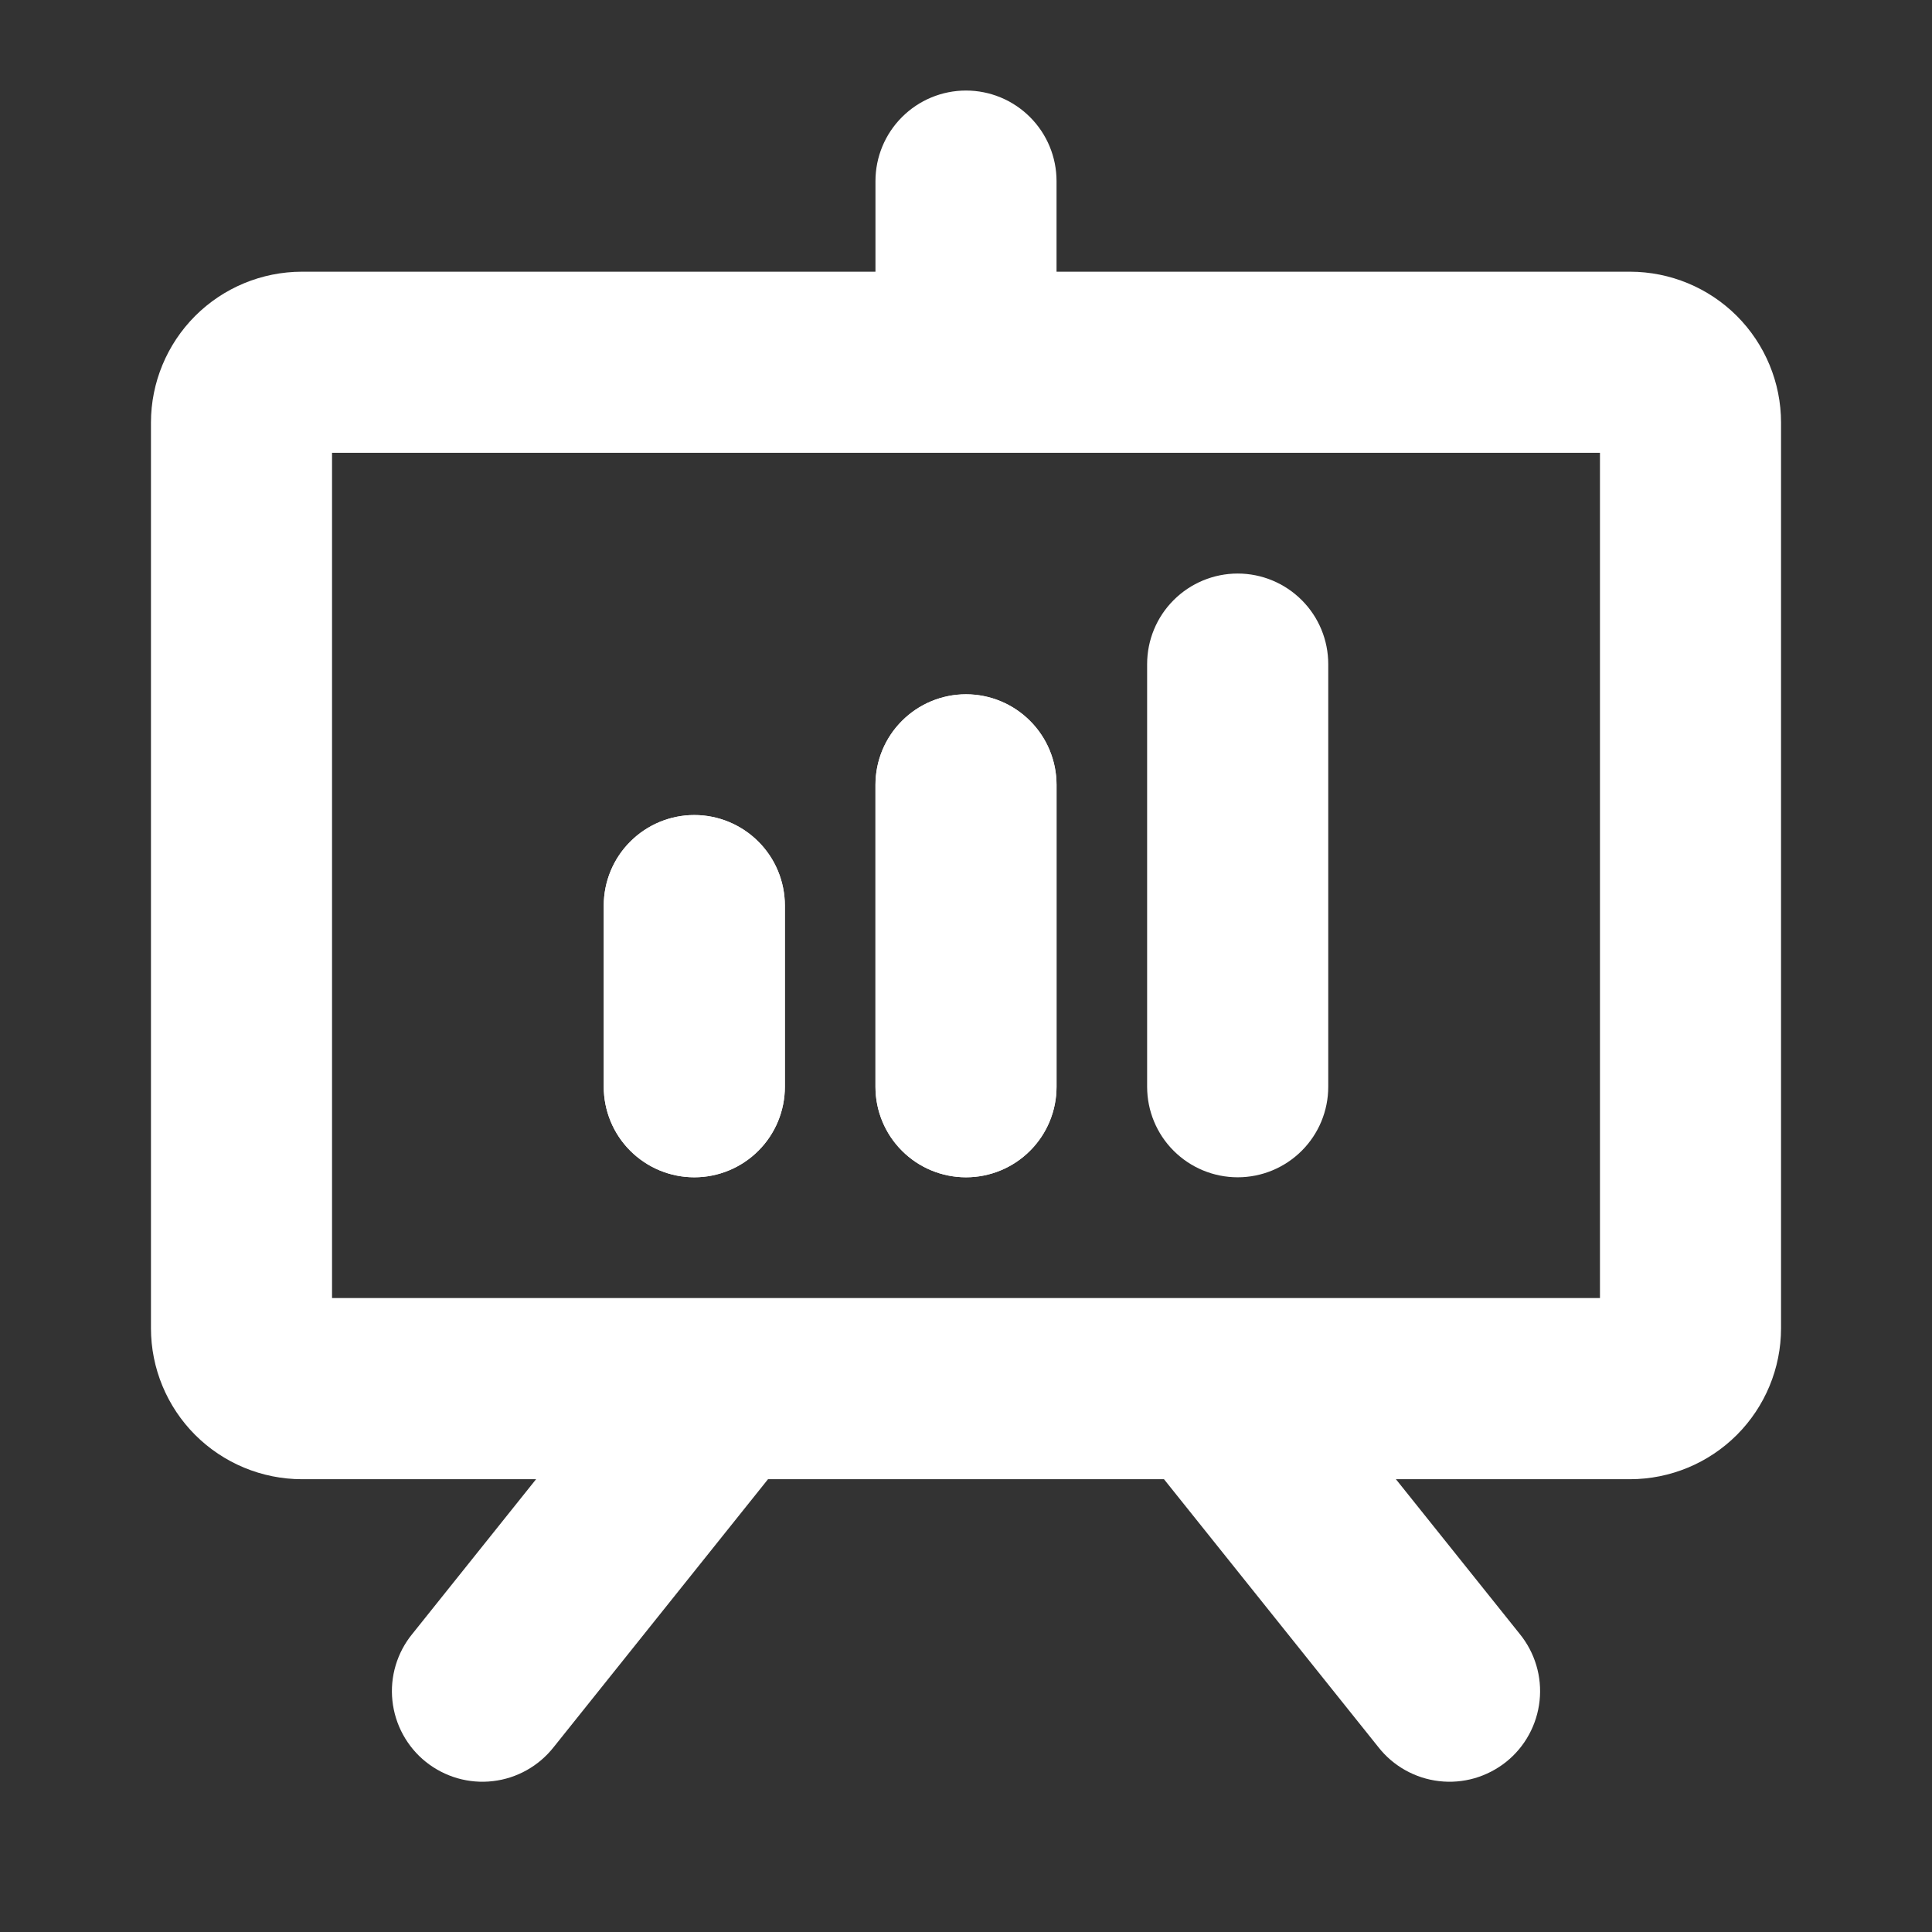
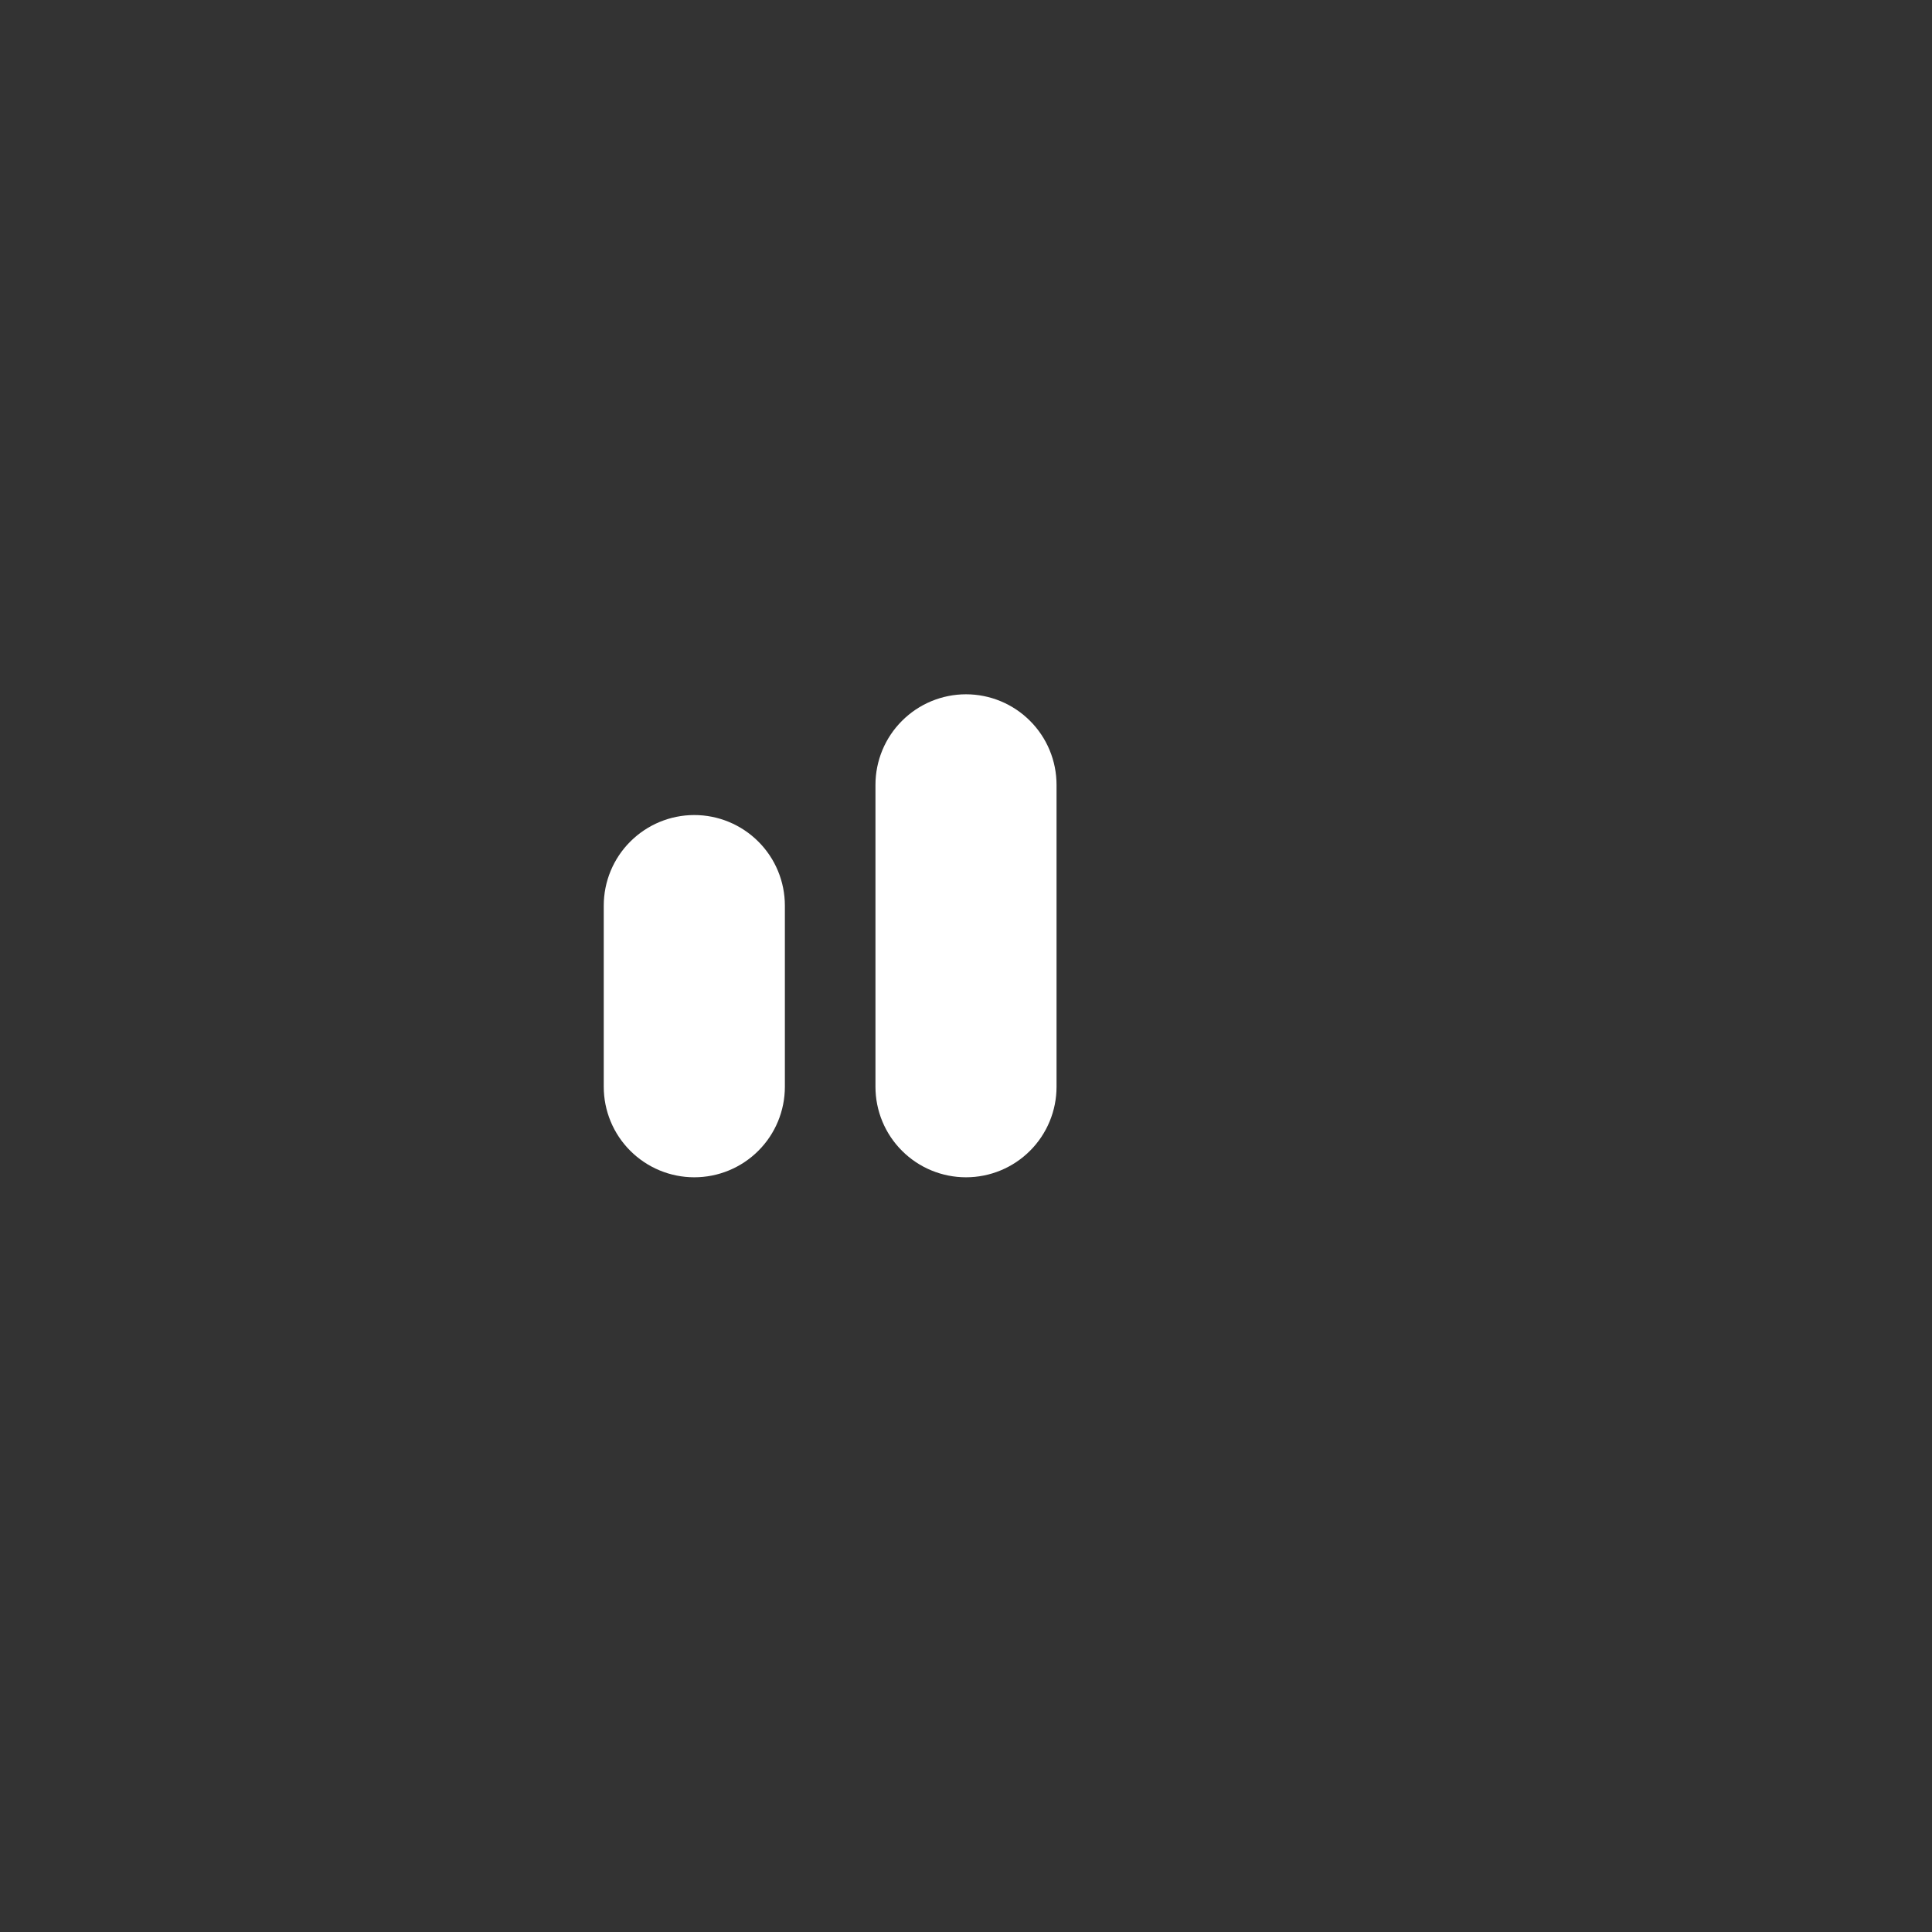
<svg xmlns="http://www.w3.org/2000/svg" width="44" height="44" viewBox="0 0 44 44" fill="none">
  <rect x="0" y="0" width="44" height="44" fill="#333333" stroke="none" />
  <g id="ph:presentation-chart-bold">
-     <path id="Vector" d="M37.125 6.188H24.062V4.125C24.062 3.578 23.845 3.053 23.458 2.667C23.072 2.28 22.547 2.062 22 2.062C21.453 2.062 20.928 2.28 20.542 2.667C20.155 3.053 19.938 3.578 19.938 4.125V6.188H6.875C5.964 6.189 5.09 6.551 4.445 7.195C3.801 7.84 3.438 8.714 3.438 9.625V30.25C3.438 31.161 3.801 32.035 4.445 32.68C5.09 33.324 5.964 33.687 6.875 33.688H12.209L9.39 37.212C9.217 37.423 9.089 37.666 9.011 37.927C8.933 38.188 8.908 38.462 8.937 38.733C8.966 39.004 9.048 39.267 9.179 39.506C9.31 39.745 9.486 39.956 9.699 40.126C9.912 40.296 10.156 40.422 10.418 40.498C10.68 40.573 10.955 40.596 11.225 40.564C11.496 40.533 11.758 40.448 11.995 40.315C12.233 40.182 12.442 40.003 12.611 39.788L17.491 33.688H26.509L31.39 39.788C31.558 40.003 31.767 40.182 32.005 40.315C32.242 40.448 32.504 40.533 32.775 40.564C33.045 40.596 33.32 40.573 33.582 40.498C33.843 40.422 34.088 40.296 34.301 40.126C34.514 39.956 34.691 39.745 34.821 39.506C34.952 39.267 35.034 39.004 35.063 38.733C35.092 38.462 35.067 38.188 34.989 37.927C34.911 37.666 34.783 37.423 34.611 37.212L31.791 33.688H37.125C38.036 33.687 38.91 33.324 39.555 32.68C40.199 32.035 40.562 31.161 40.562 30.25V9.625C40.562 8.714 40.199 7.84 39.555 7.195C38.91 6.551 38.036 6.189 37.125 6.188ZM36.438 29.562H7.562V10.312H36.438V29.562ZM17.875 20.625V24.75C17.875 25.297 17.658 25.822 17.271 26.208C16.884 26.595 16.36 26.812 15.812 26.812C15.265 26.812 14.741 26.595 14.354 26.208C13.967 25.822 13.75 25.297 13.75 24.75V20.625C13.75 20.078 13.967 19.553 14.354 19.167C14.741 18.78 15.265 18.562 15.812 18.562C16.36 18.562 16.884 18.78 17.271 19.167C17.658 19.553 17.875 20.078 17.875 20.625ZM22 15.812C22.547 15.812 23.072 16.03 23.458 16.417C23.845 16.803 24.062 17.328 24.062 17.875V24.75C24.062 25.297 23.845 25.822 23.458 26.208C23.072 26.595 22.547 26.812 22 26.812C21.453 26.812 20.928 26.595 20.542 26.208C20.155 25.822 19.938 25.297 19.938 24.75V17.875C19.938 17.328 20.155 16.803 20.542 16.417C20.928 16.03 21.453 15.812 22 15.812ZM26.125 24.75V15.125C26.125 14.578 26.342 14.053 26.729 13.667C27.116 13.28 27.64 13.062 28.188 13.062C28.735 13.062 29.259 13.28 29.646 13.667C30.033 14.053 30.25 14.578 30.25 15.125V24.75C30.25 25.297 30.033 25.822 29.646 26.208C29.259 26.595 28.735 26.812 28.188 26.812C27.64 26.812 27.116 26.595 26.729 26.208C26.342 25.822 26.125 25.297 26.125 24.75Z" fill="white" style="fill:white;fill-opacity:1;" />
    <path id="Intersect" fill-rule="evenodd" clip-rule="evenodd" d="M17.875 24.75V20.625C17.875 20.078 17.658 19.553 17.271 19.167C16.884 18.78 16.36 18.562 15.812 18.562C15.265 18.562 14.741 18.78 14.354 19.167C13.967 19.553 13.75 20.078 13.75 20.625V24.75C13.75 25.297 13.967 25.822 14.354 26.208C14.741 26.595 15.265 26.812 15.812 26.812C16.36 26.812 16.884 26.595 17.271 26.208C17.658 25.822 17.875 25.297 17.875 24.75ZM23.458 16.417C23.072 16.03 22.547 15.812 22 15.812C21.453 15.812 20.928 16.03 20.542 16.417C20.155 16.803 19.938 17.328 19.938 17.875V24.75C19.938 25.297 20.155 25.822 20.542 26.208C20.928 26.595 21.453 26.812 22 26.812C22.547 26.812 23.072 26.595 23.458 26.208C23.845 25.822 24.062 25.297 24.062 24.75V17.875C24.062 17.328 23.845 16.803 23.458 16.417Z" fill="white" style="fill:white;fill-opacity:1;" />
  </g>
</svg>